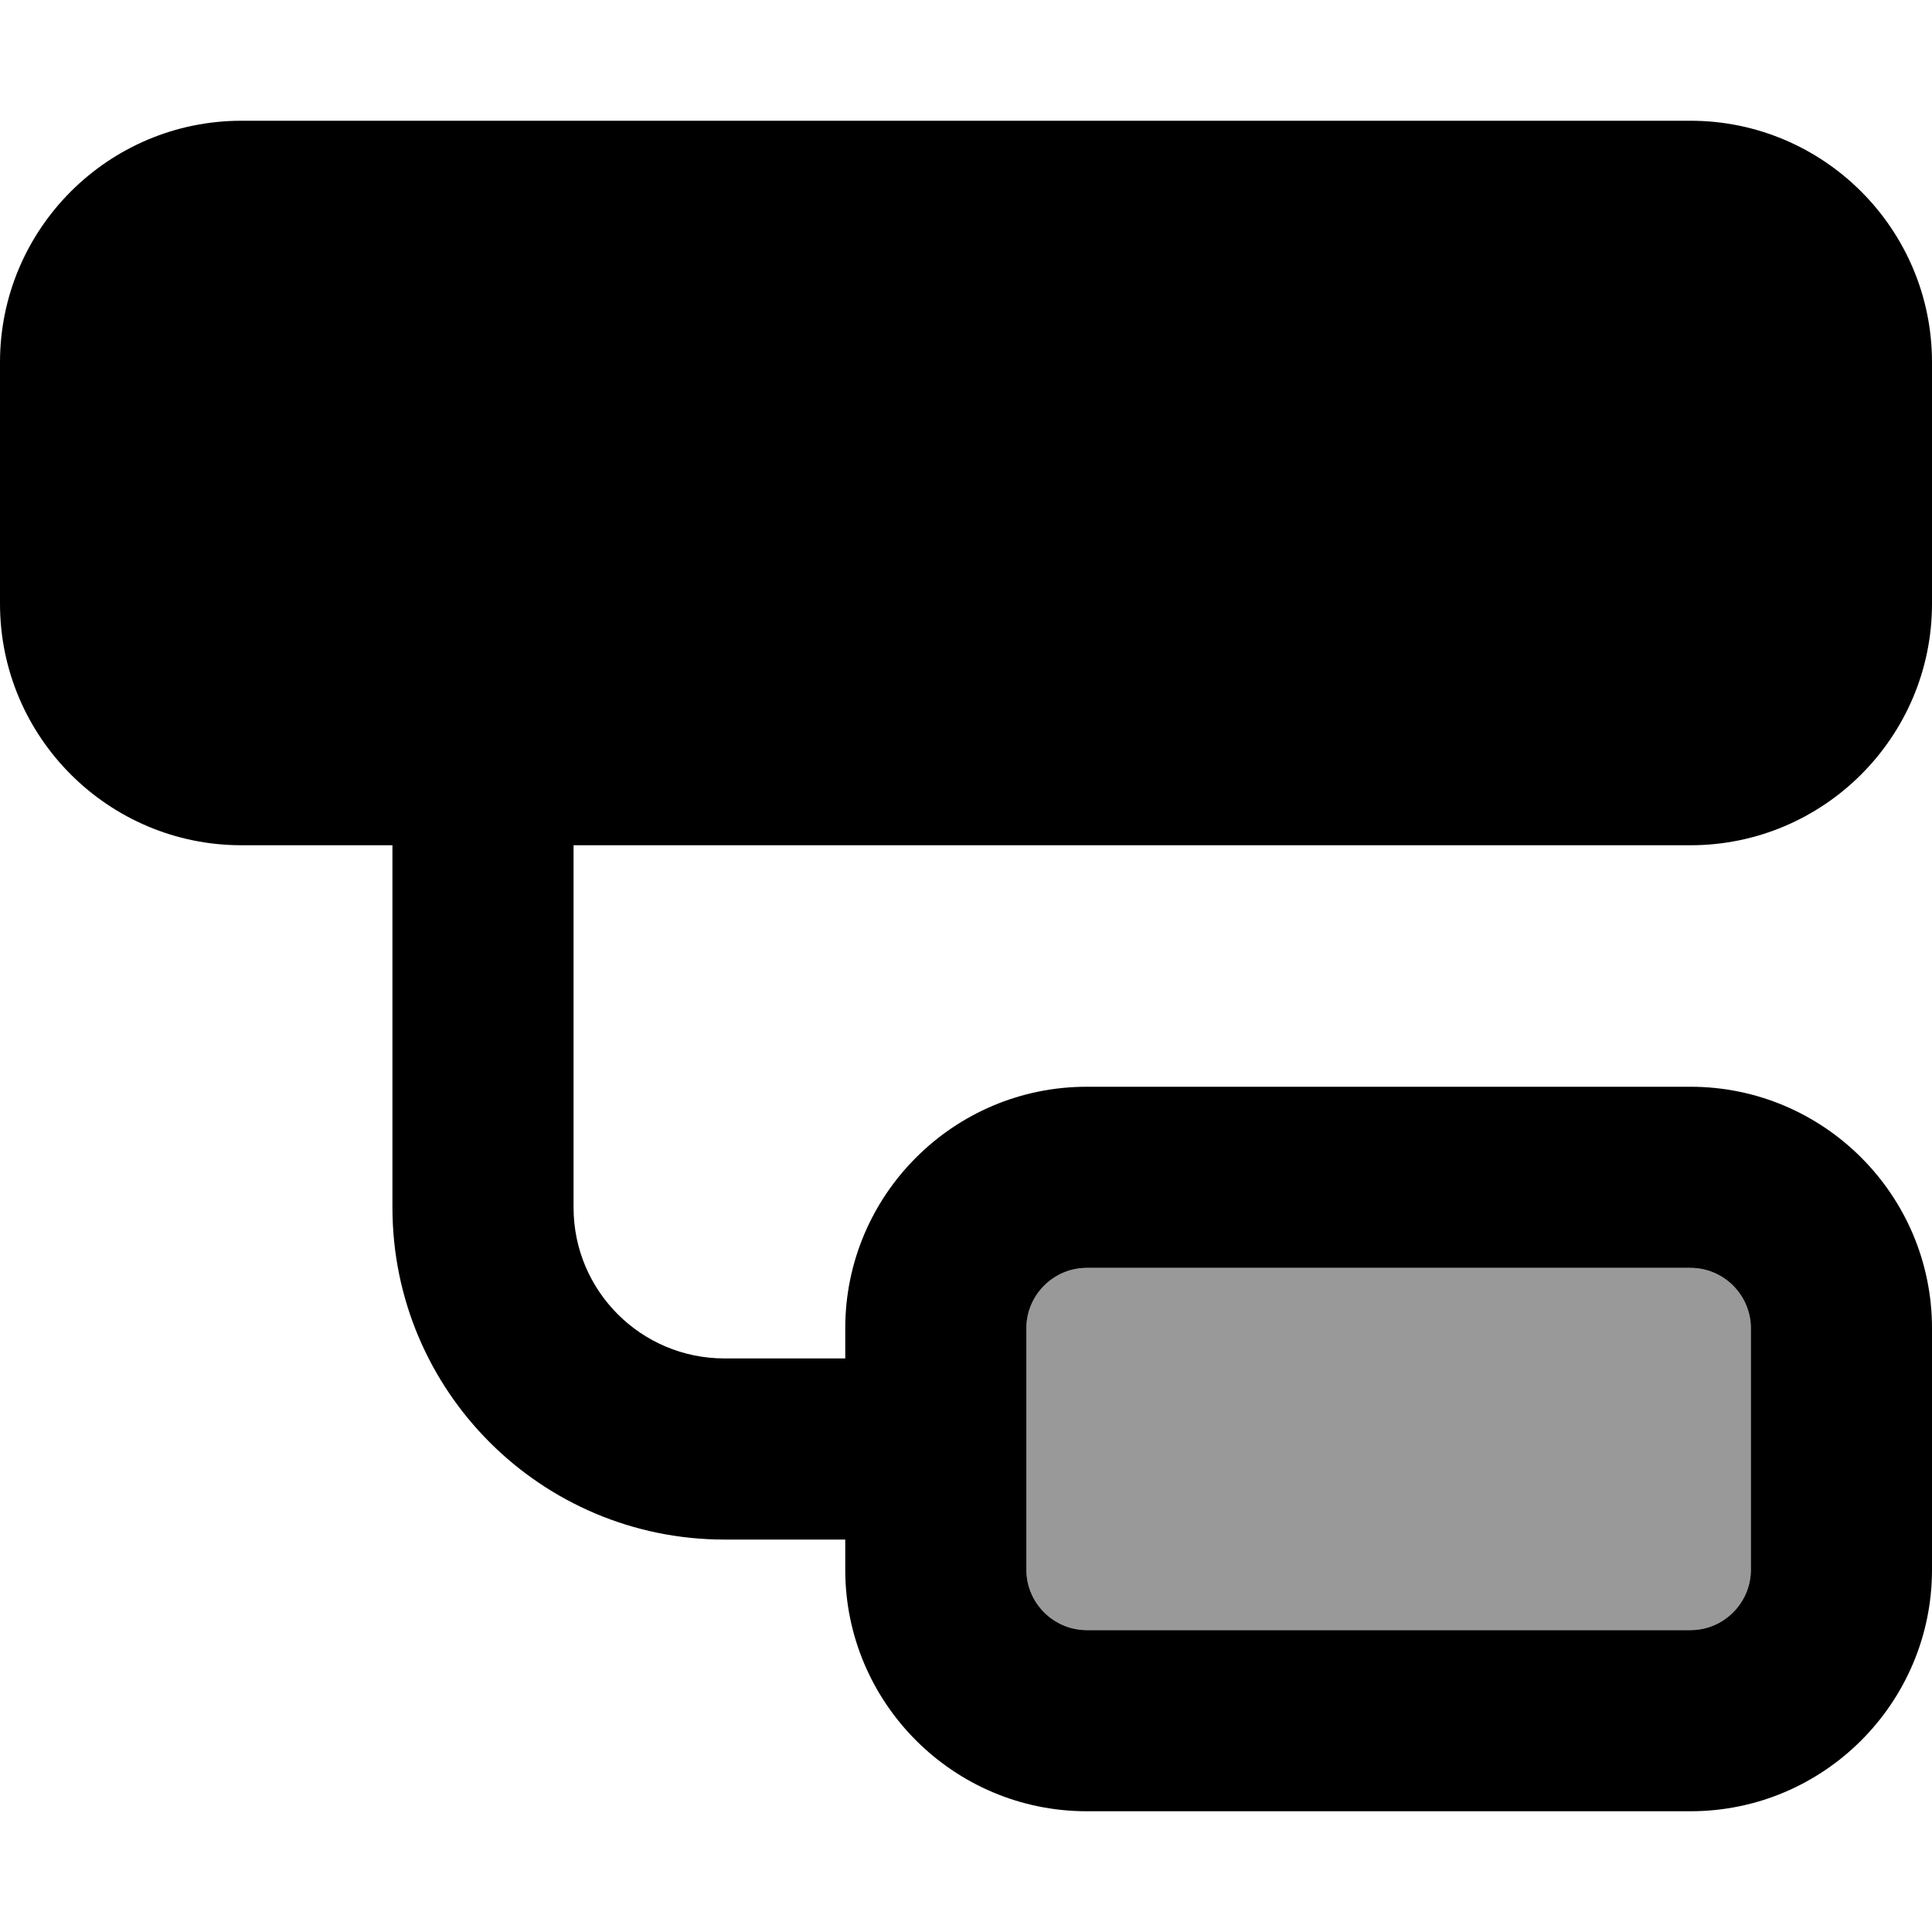
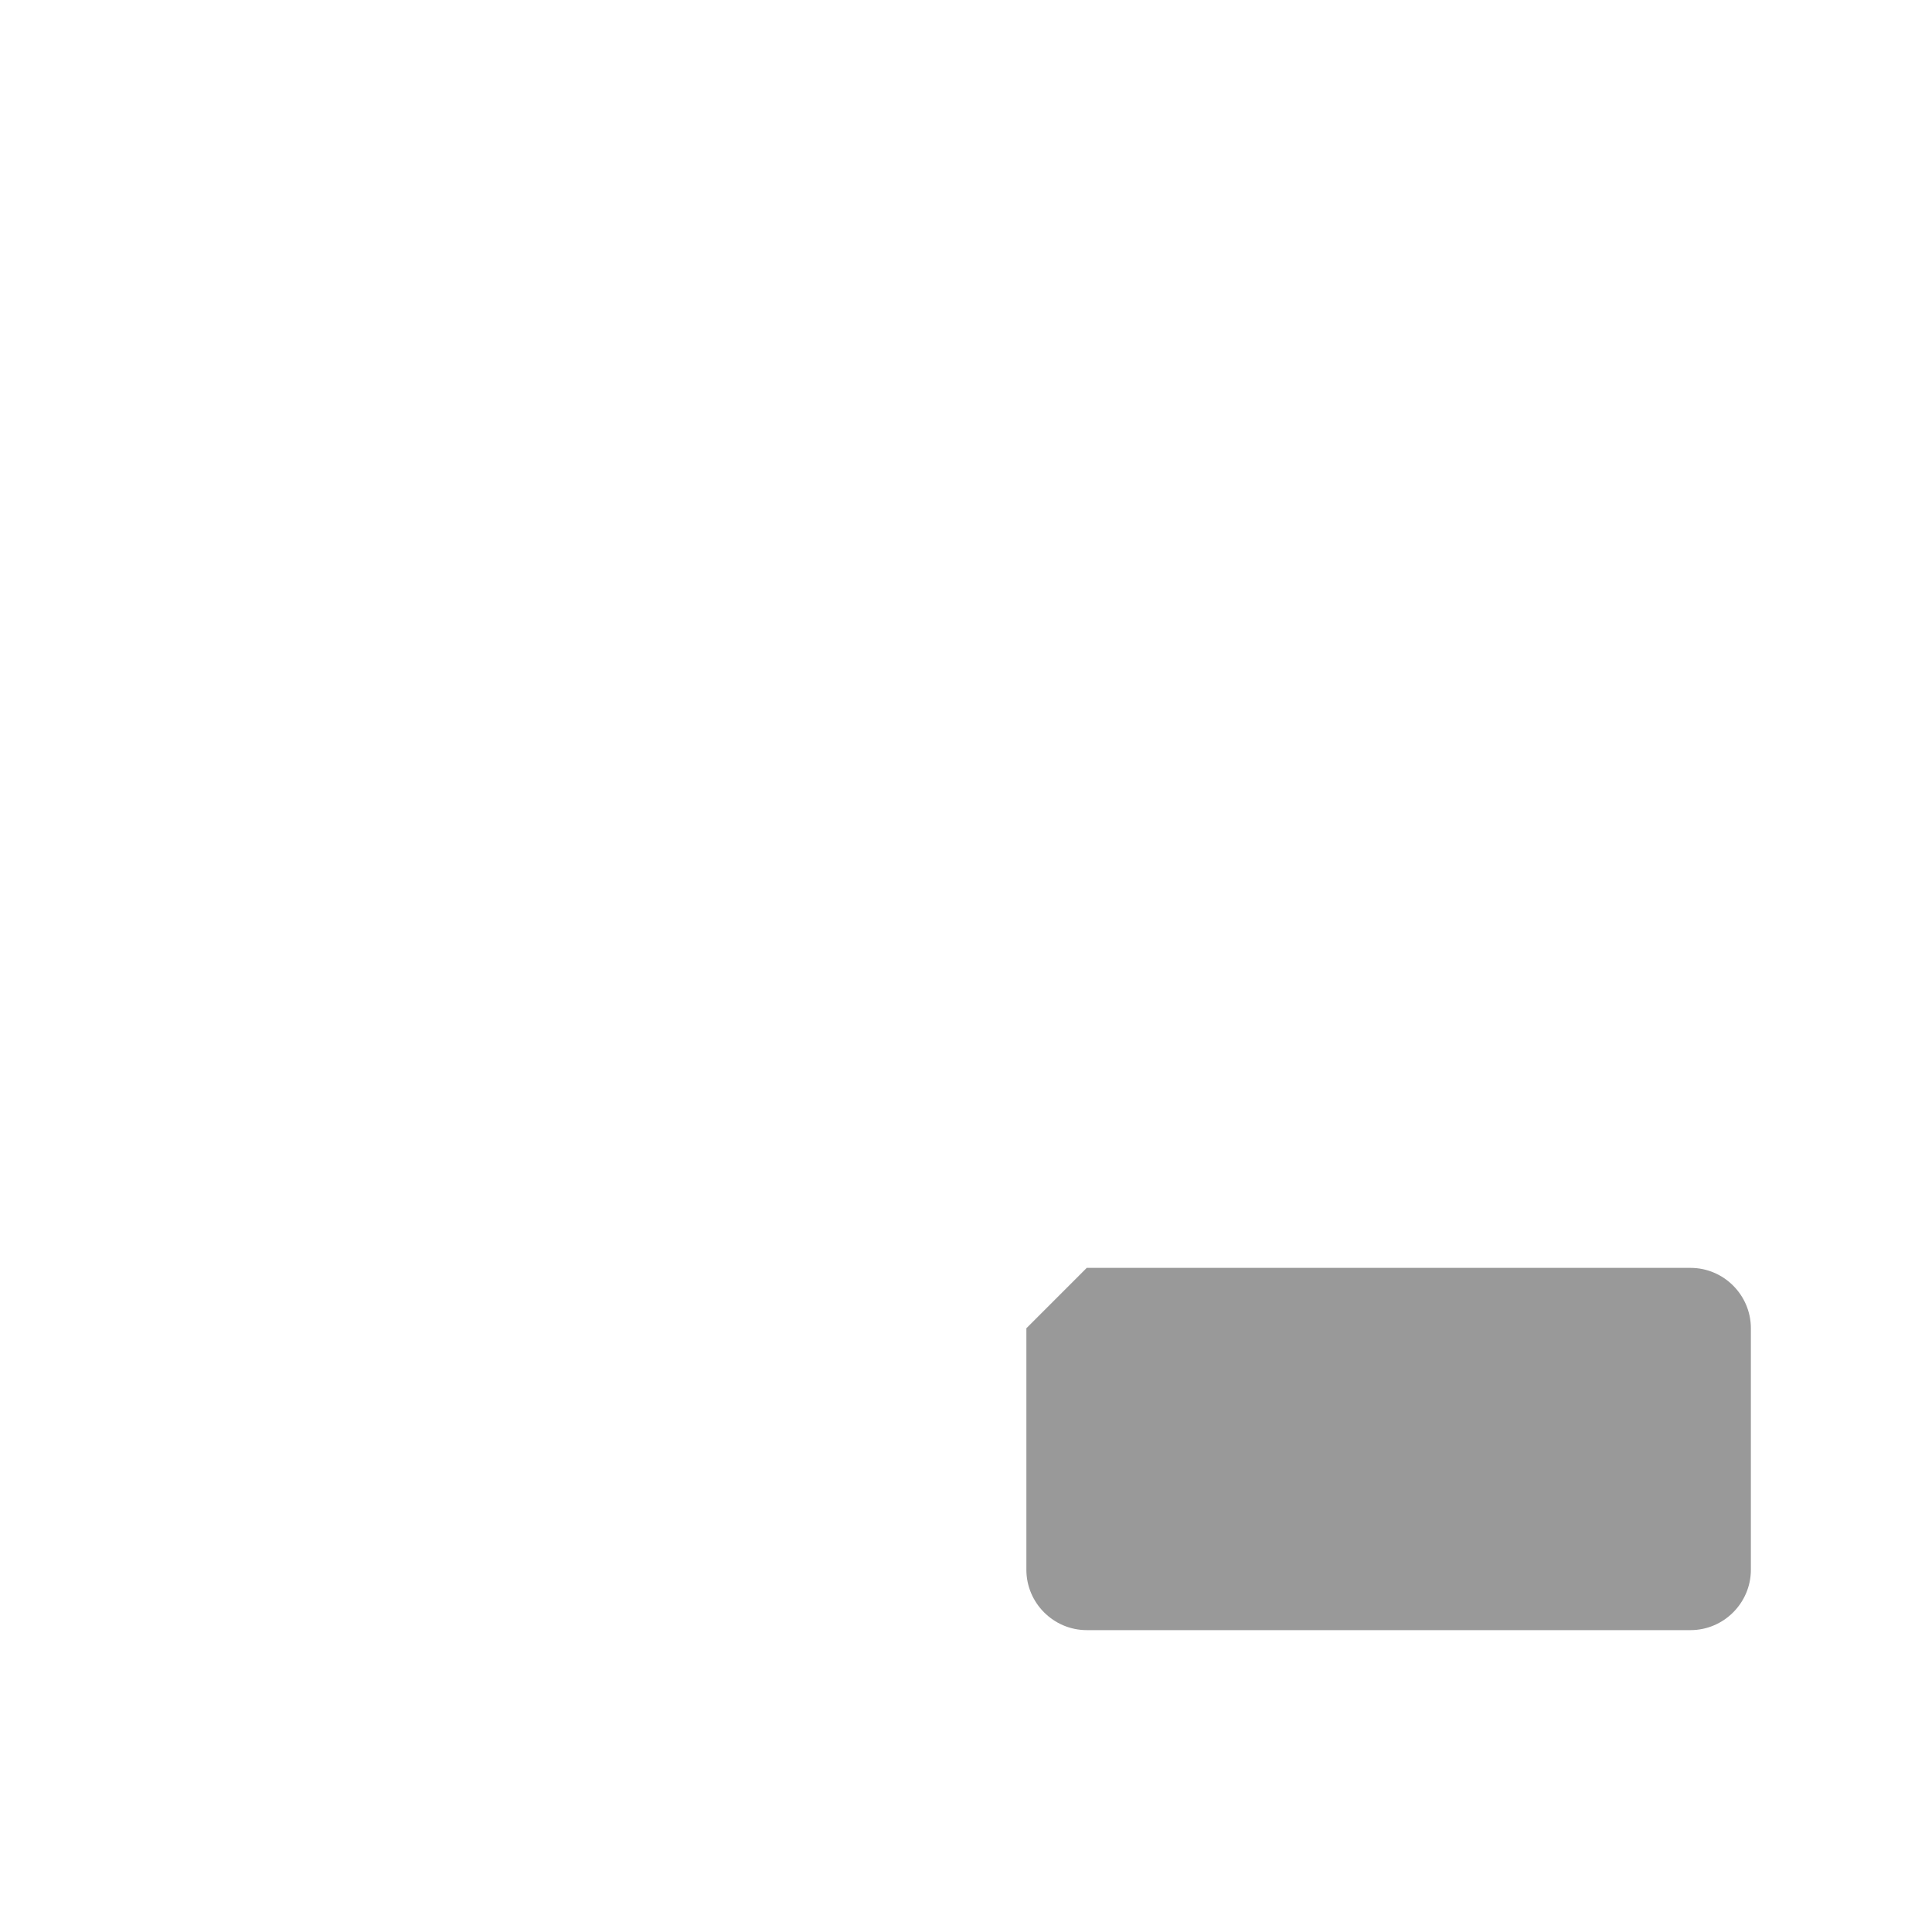
<svg xmlns="http://www.w3.org/2000/svg" viewBox="0 0 512 512">
  <defs>
    <style>.fa-secondary{opacity:.4}</style>
  </defs>
-   <path class="fa-secondary" d="M272 352l0 64c0 8.8 7.2 16 16 16l160 0c8.8 0 16-7.2 16-16l0-64c0-8.8-7.2-16-16-16l-160 0c-8.8 0-16 7.2-16 16z" />
-   <path class="fa-primary" d="M0 96C0 60.7 28.7 32 64 32l384 0c35.3 0 64 28.7 64 64l0 64c0 35.3-28.7 64-64 64l-296 0 0 96c0 22.1 17.9 40 40 40l32 0 0-8c0-35.3 28.7-64 64-64l160 0c35.3 0 64 28.7 64 64l0 64c0 35.3-28.7 64-64 64l-160 0c-35.3 0-64-28.7-64-64l0-8-32 0c-48.6 0-88-39.4-88-88l0-96-40 0c-35.3 0-64-28.7-64-64L0 96zM448 336l-160 0c-8.8 0-16 7.2-16 16l0 64c0 8.8 7.2 16 16 16l160 0c8.8 0 16-7.2 16-16l0-64c0-8.8-7.2-16-16-16z" />
+   <path class="fa-secondary" d="M272 352l0 64c0 8.8 7.2 16 16 16l160 0c8.8 0 16-7.2 16-16l0-64c0-8.8-7.2-16-16-16l-160 0z" />
</svg>